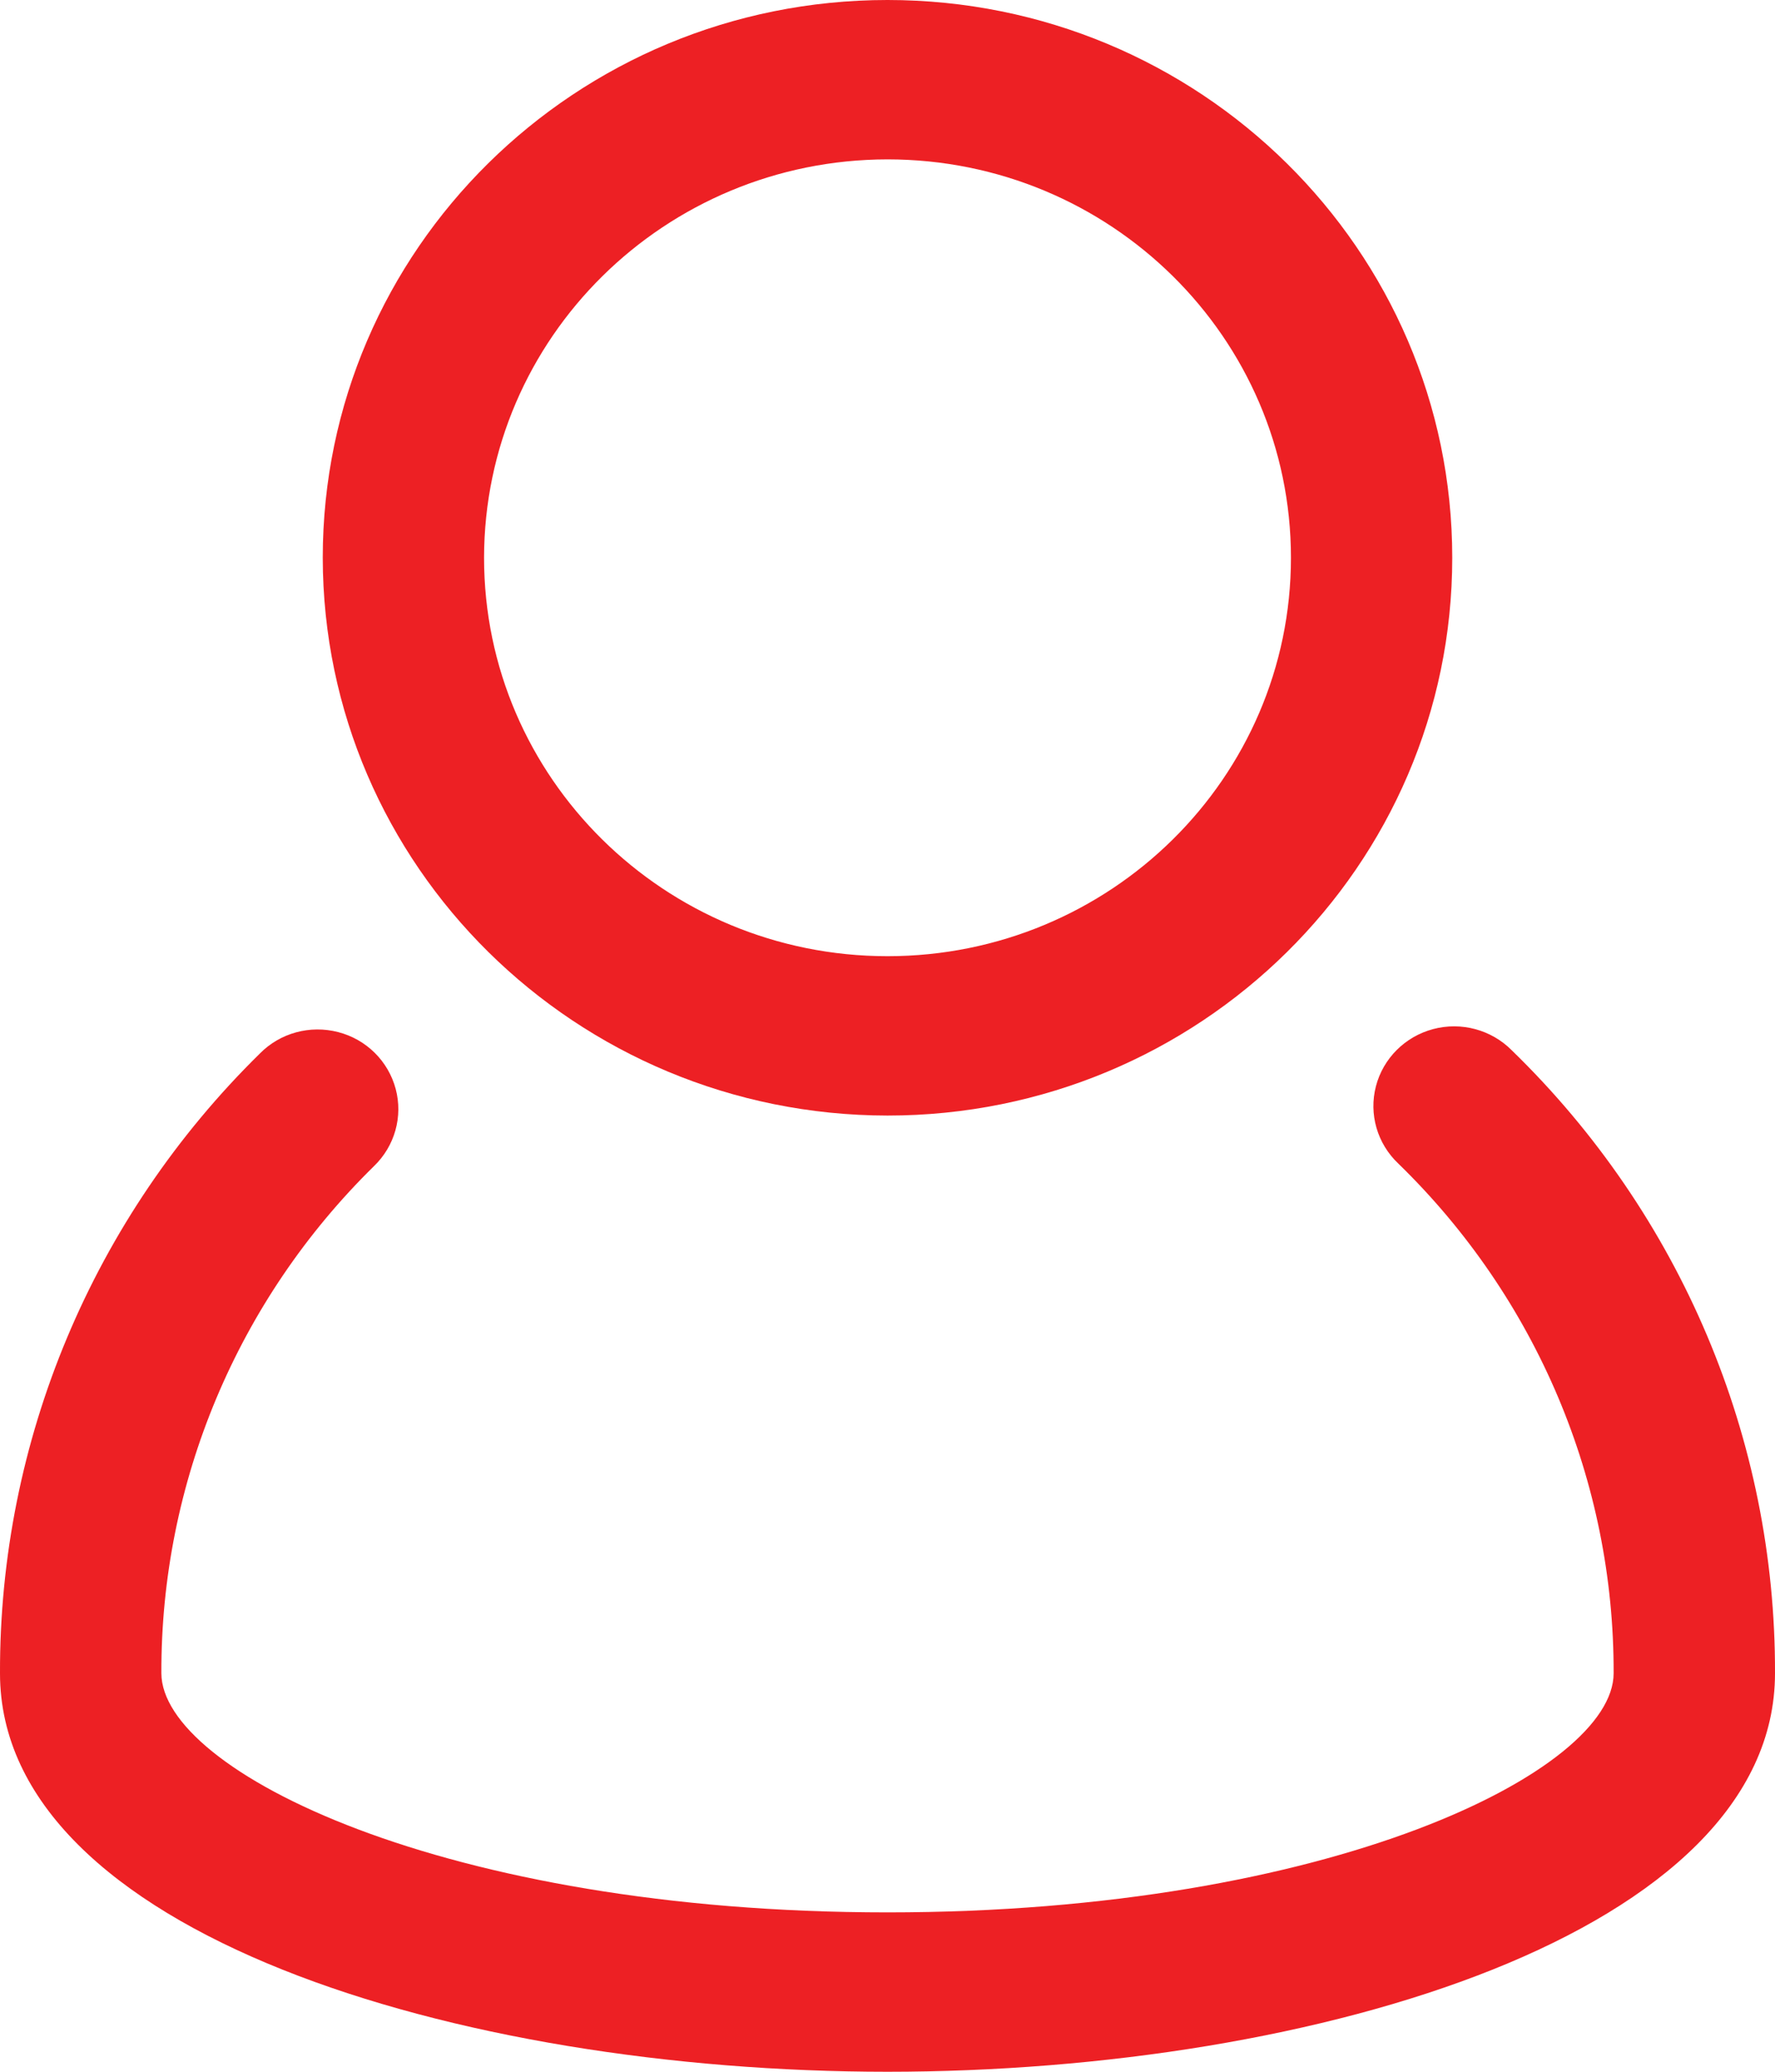
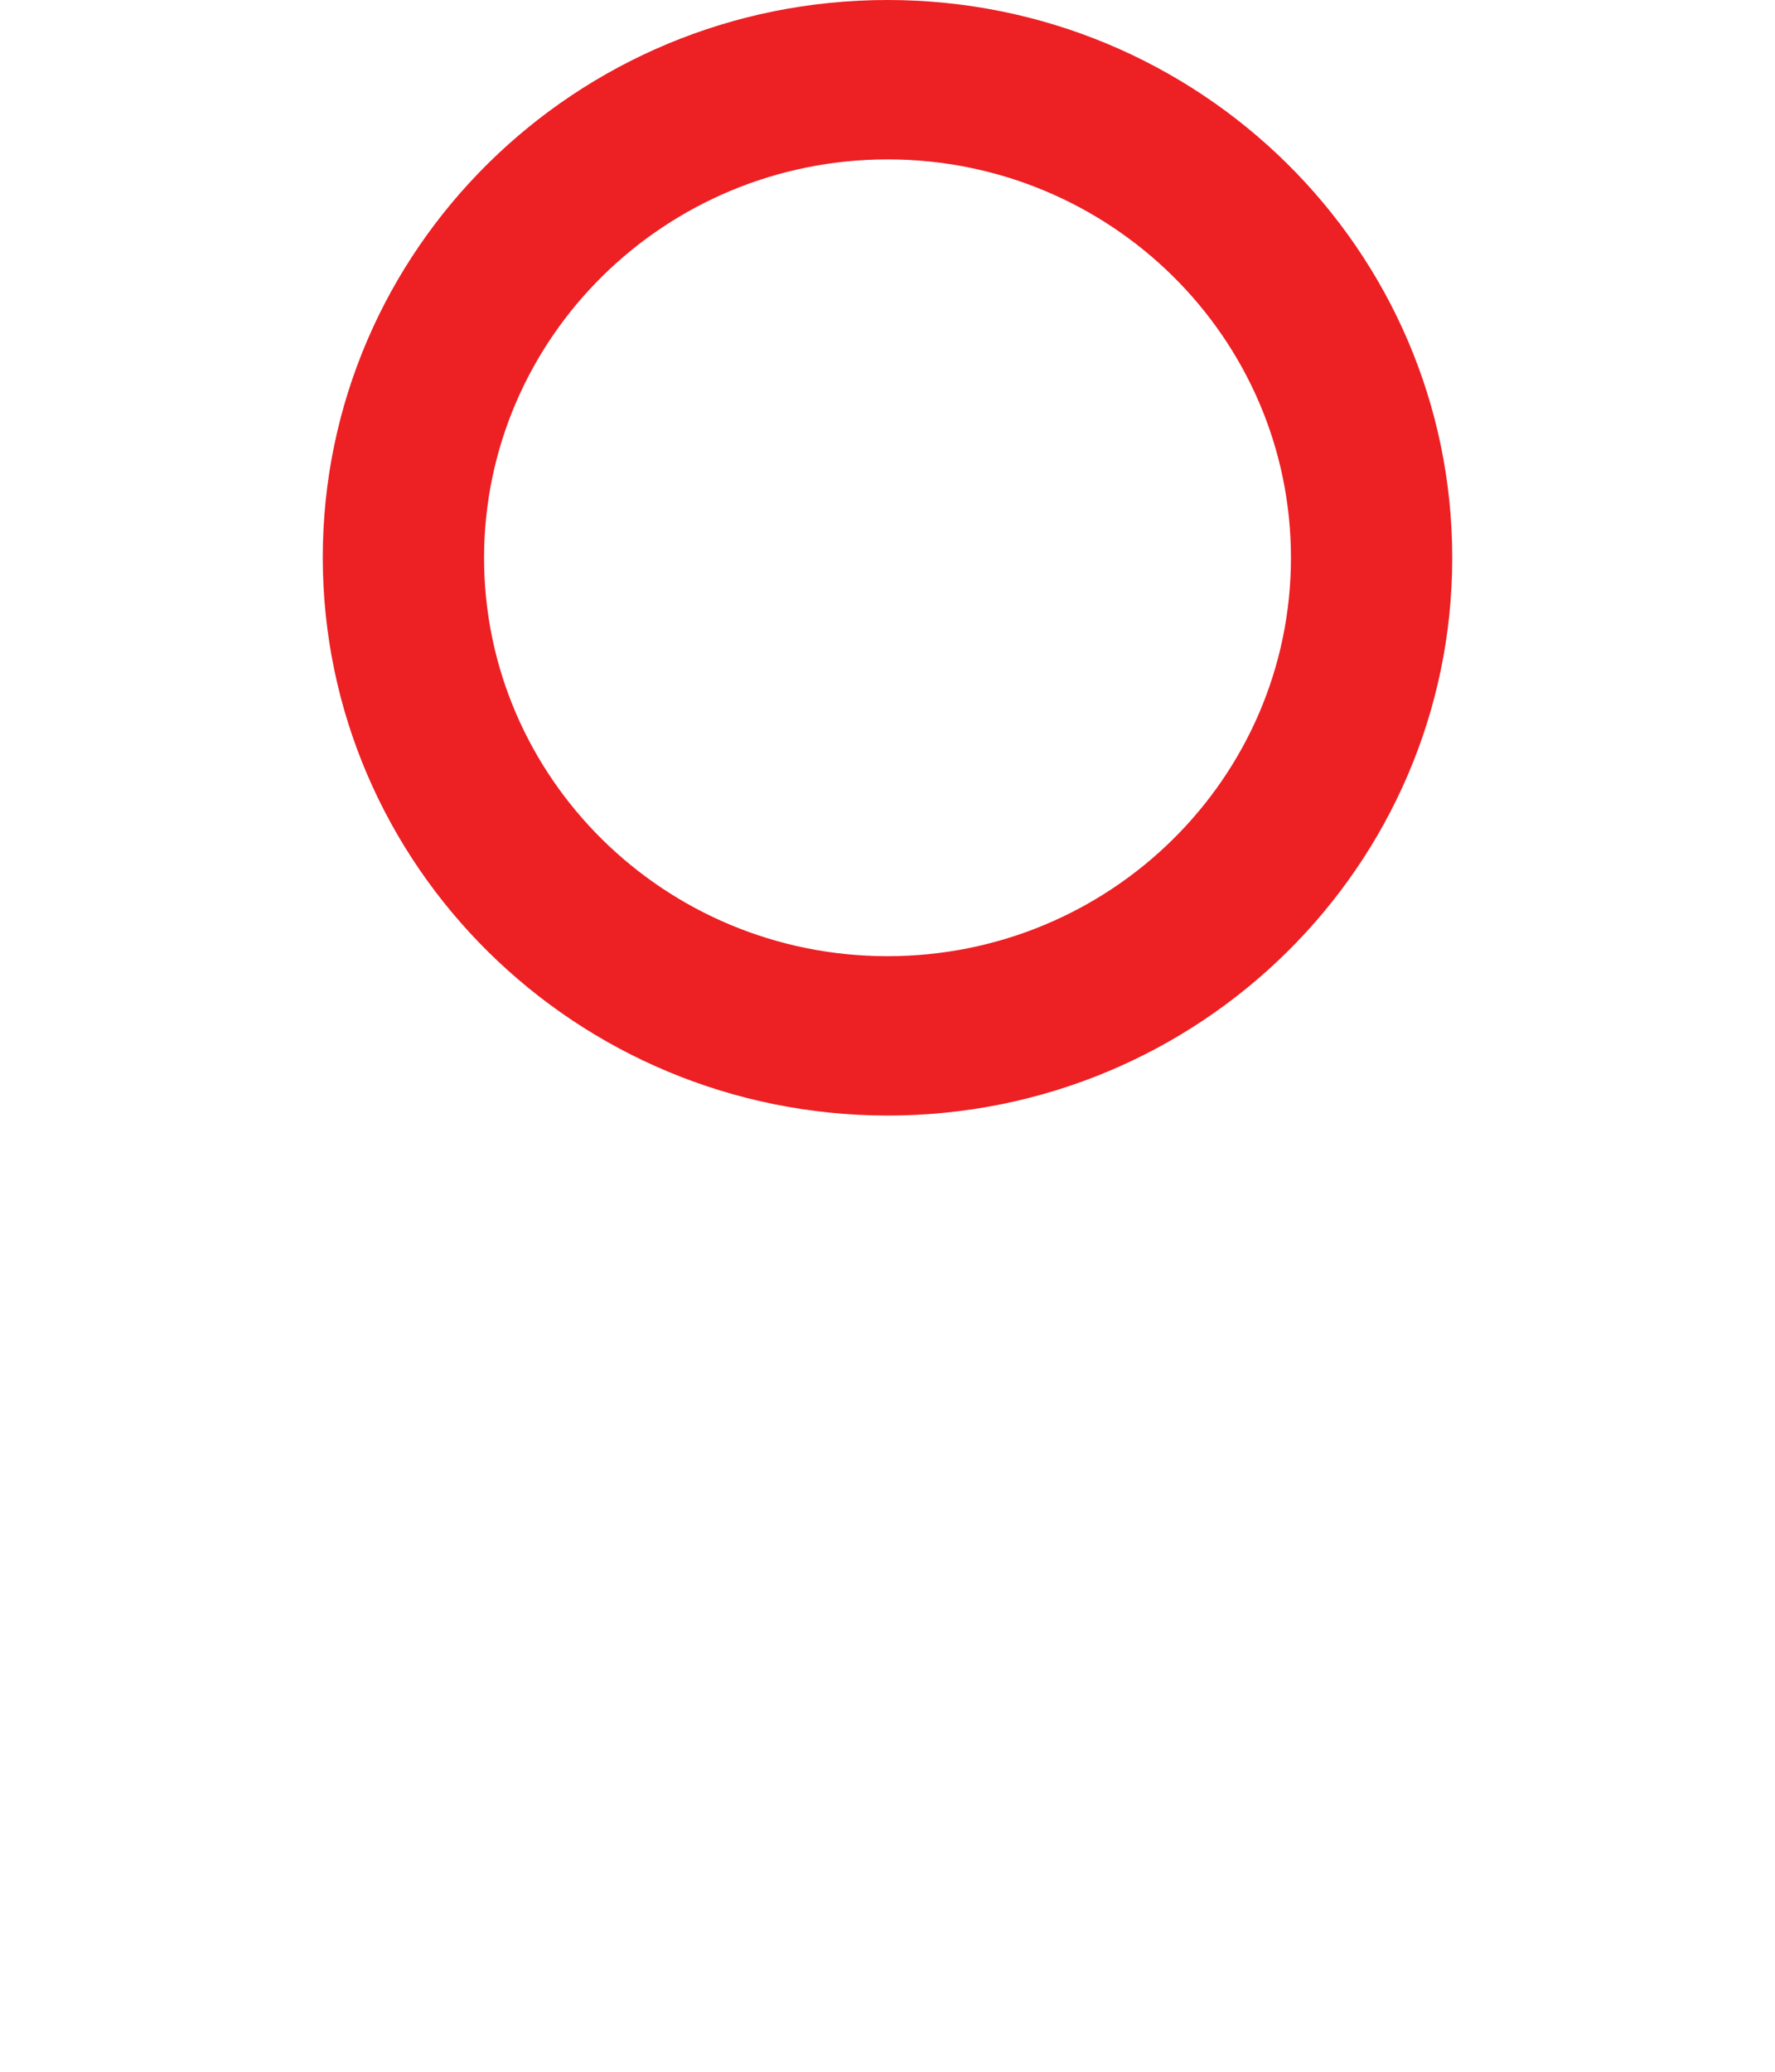
<svg xmlns="http://www.w3.org/2000/svg" width="24px" height="28px" viewBox="0 0 24 28" version="1.1">
  <title>account icon</title>
  <g id="Page-1" stroke="none" stroke-width="1" fill="none" fill-rule="evenodd">
    <g id="MacBook-Pro-16&quot;" transform="translate(-1413, -62)" fill="#ED2024" fill-rule="nonzero">
      <g id="account-icon" transform="translate(1413, 62)">
-         <path d="M20.441,14.195 C20.165,13.917 19.759,13.807 19.378,13.908 C18.998,14.009 18.702,14.304 18.604,14.681 C18.506,15.058 18.622,15.457 18.907,15.726 C20.776,17.543 21.826,20.026 21.818,22.615 C21.818,23.933 17.994,25.846 12,25.846 C6.006,25.846 2.182,23.932 2.182,22.613 C2.174,20.042 3.209,17.574 5.056,15.761 C5.338,15.49 5.45,15.091 5.35,14.716 C5.249,14.34 4.953,14.047 4.573,13.949 C4.192,13.85 3.788,13.96 3.514,14.238 C1.256,16.455 -0.009,19.472 0,22.615 C0,26.113 6.182,28 12,28 C17.818,28 24,26.113 24,22.615 C24.01,19.45 22.727,16.415 20.441,14.195 L20.441,14.195 Z" id="Path" />
        <path d="M12,15.077 C16.217,15.077 19.636,11.702 19.636,7.538 C19.636,3.375 16.217,0 12,0 C7.783,0 4.364,3.375 4.364,7.538 C4.369,11.7 7.785,15.072 12,15.077 Z M12,2.154 C15.012,2.154 17.455,4.565 17.455,7.538 C17.455,10.512 15.012,12.923 12,12.923 C8.988,12.923 6.545,10.512 6.545,7.538 C6.549,4.566 8.989,2.157 12,2.154 Z" id="Shape" />
      </g>
    </g>
  </g>
</svg>